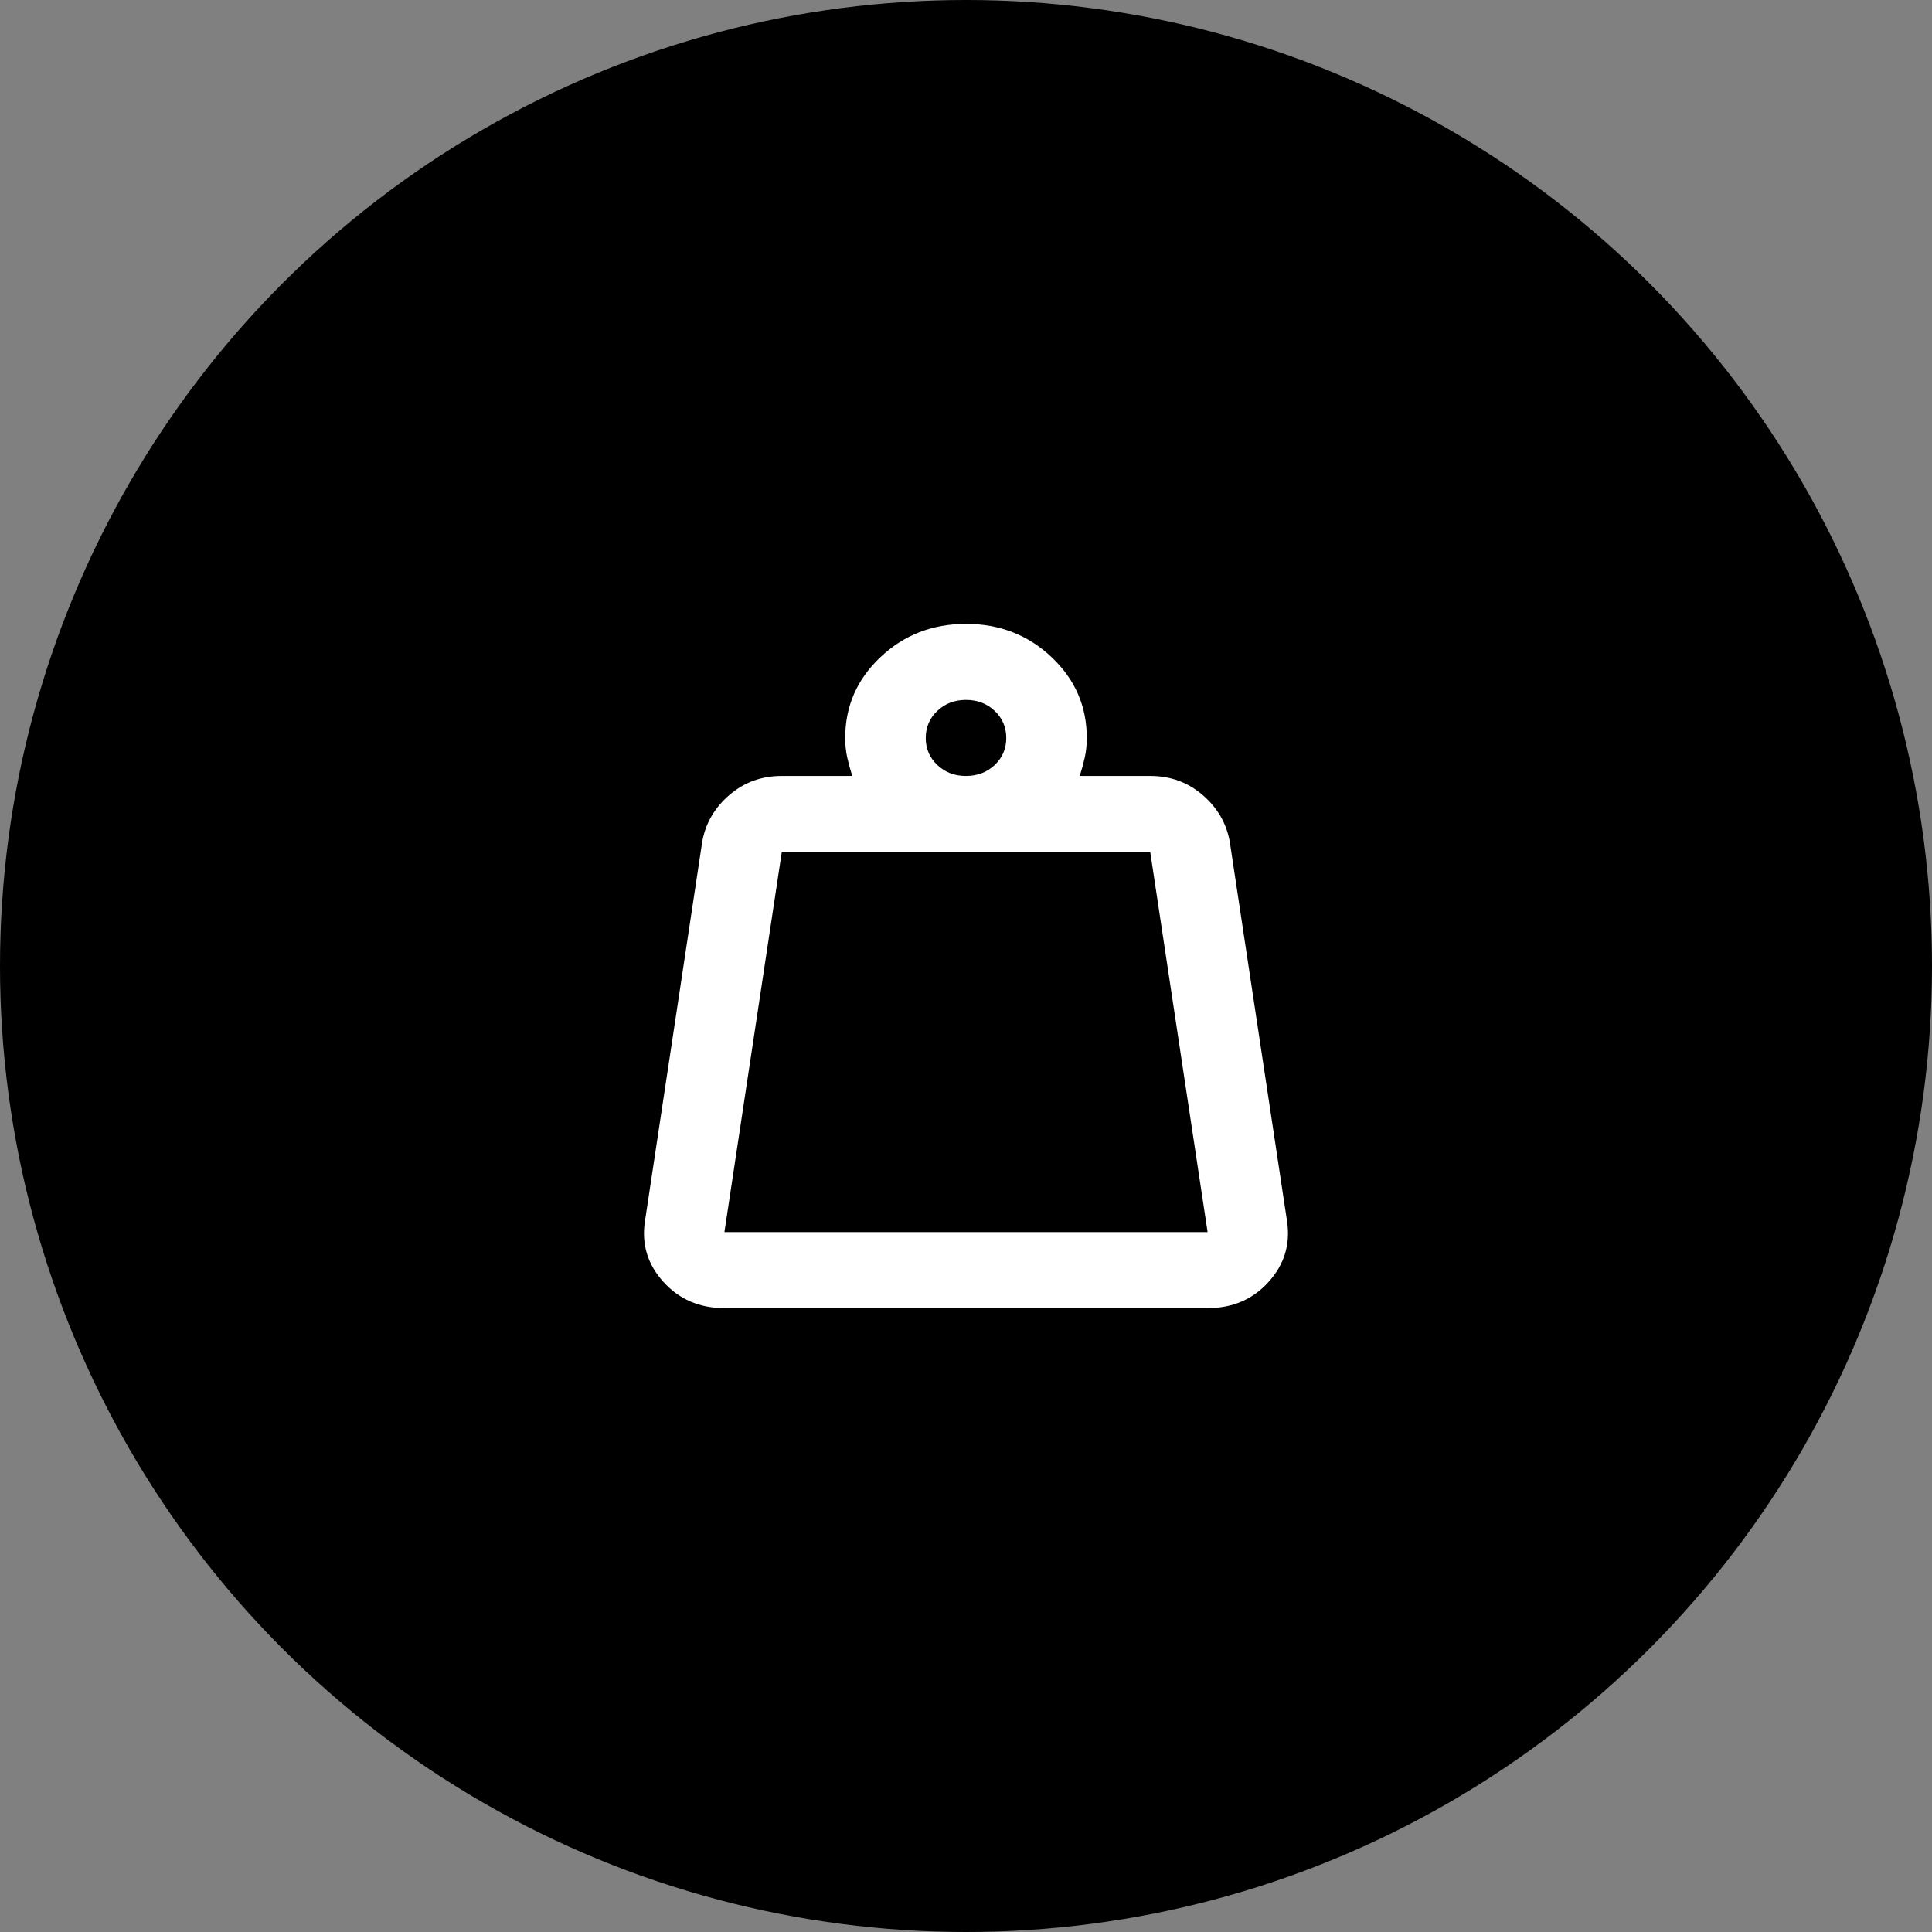
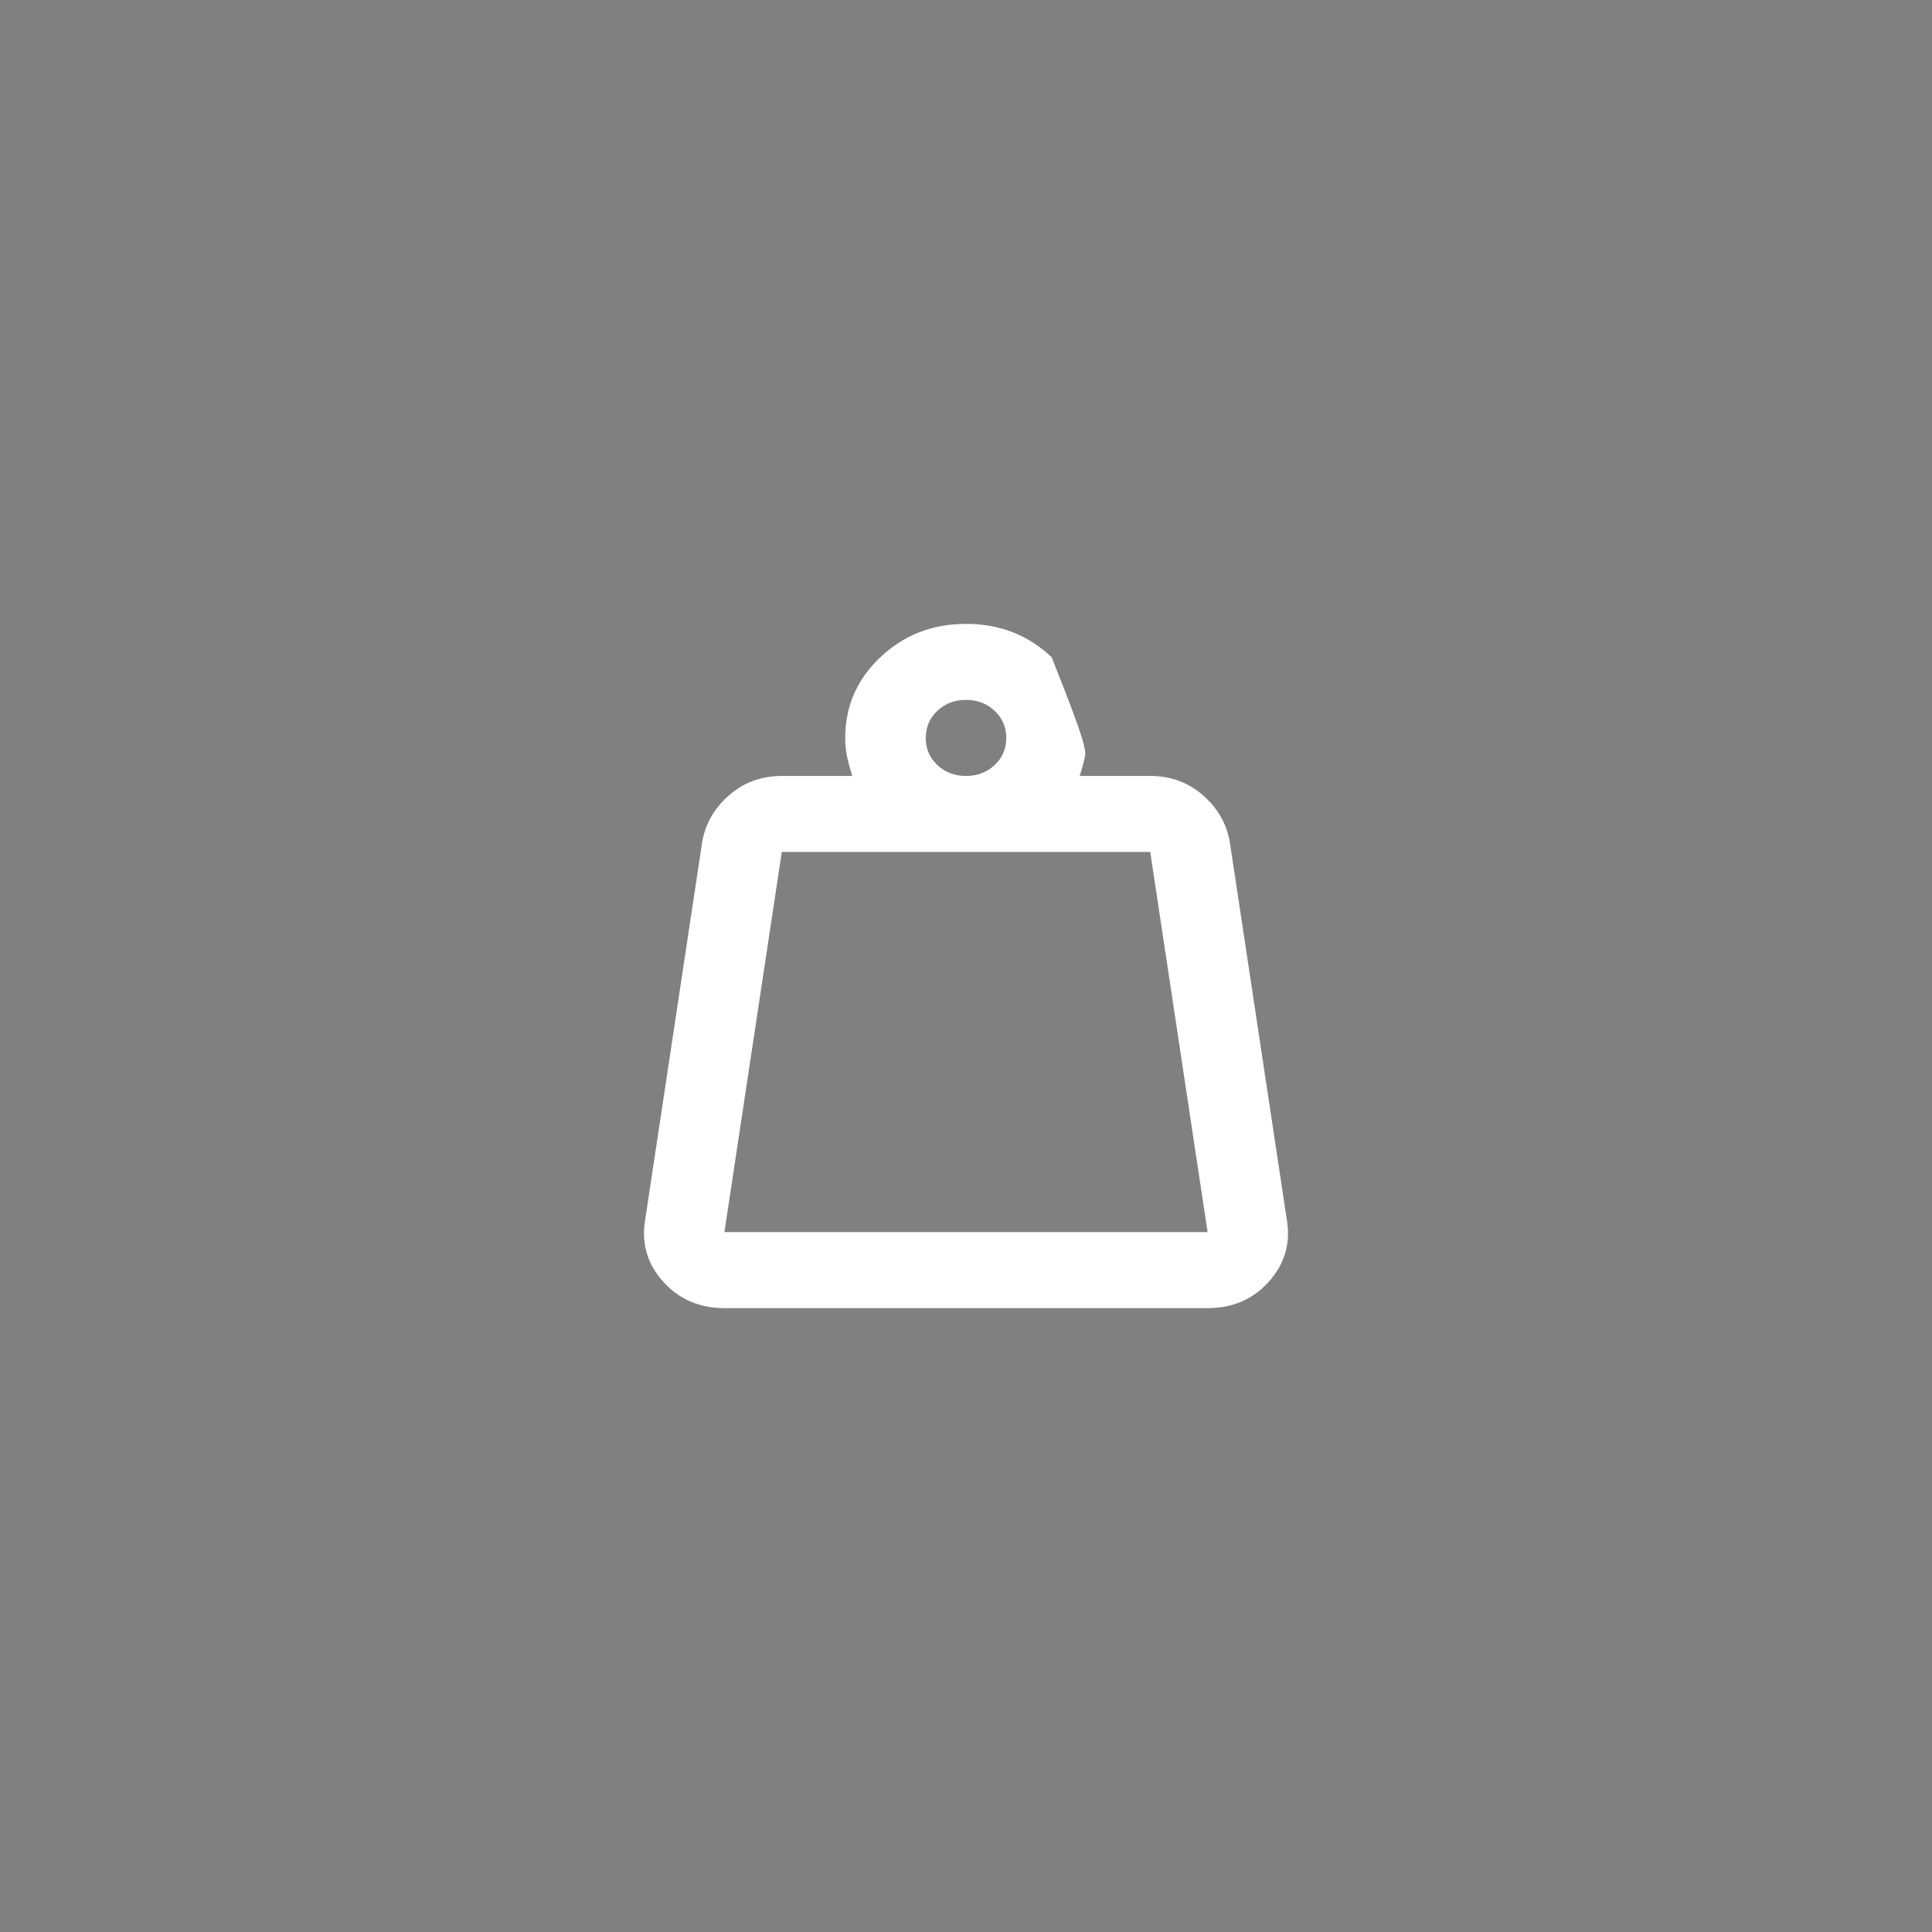
<svg xmlns="http://www.w3.org/2000/svg" width="96" height="96" viewBox="0 0 96 96" fill="none">
  <rect x="0" y="0" width="96" height="96" fill="#808080" stroke="none" />
-   <circle cx="48" cy="48" r="48" fill="black" />
-   <path d="M35.996 61.222H60.005L57.154 42.333H38.847L35.996 61.222ZM48 38.556C48.567 38.556 49.043 38.374 49.427 38.012C49.811 37.649 50.002 37.201 50.001 36.667C50 36.133 49.808 35.684 49.425 35.322C49.042 34.959 48.567 34.778 48 34.778C47.433 34.778 46.959 34.959 46.576 35.322C46.193 35.684 46.001 36.133 46 36.667C45.998 37.201 46.19 37.65 46.576 38.013C46.961 38.377 47.436 38.558 48 38.556ZM53.652 38.556H57.154C58.154 38.556 59.021 38.87 59.755 39.5C60.488 40.13 60.938 40.901 61.105 41.814L63.956 60.703C64.123 61.836 63.815 62.836 63.032 63.702C62.249 64.569 61.24 65.001 60.005 65H35.996C34.762 65 33.753 64.567 32.969 63.702C32.184 62.837 31.876 61.837 32.044 60.703L34.895 41.814C35.062 40.901 35.512 40.13 36.246 39.5C36.98 38.87 37.847 38.556 38.847 38.556H42.348C42.248 38.241 42.165 37.934 42.098 37.636C42.032 37.337 41.998 37.014 41.998 36.667C41.998 35.093 42.582 33.755 43.749 32.653C44.916 31.551 46.333 31 48 31C49.668 31 51.085 31.551 52.252 32.653C53.419 33.755 54.002 35.093 54.002 36.667C54.002 37.013 53.969 37.336 53.902 37.636C53.836 37.935 53.752 38.242 53.652 38.556Z" fill="white" />
+   <path d="M35.996 61.222H60.005L57.154 42.333H38.847L35.996 61.222ZM48 38.556C48.567 38.556 49.043 38.374 49.427 38.012C49.811 37.649 50.002 37.201 50.001 36.667C50 36.133 49.808 35.684 49.425 35.322C49.042 34.959 48.567 34.778 48 34.778C47.433 34.778 46.959 34.959 46.576 35.322C46.193 35.684 46.001 36.133 46 36.667C45.998 37.201 46.19 37.65 46.576 38.013C46.961 38.377 47.436 38.558 48 38.556ZM53.652 38.556H57.154C58.154 38.556 59.021 38.87 59.755 39.5C60.488 40.13 60.938 40.901 61.105 41.814L63.956 60.703C64.123 61.836 63.815 62.836 63.032 63.702C62.249 64.569 61.24 65.001 60.005 65H35.996C34.762 65 33.753 64.567 32.969 63.702C32.184 62.837 31.876 61.837 32.044 60.703L34.895 41.814C35.062 40.901 35.512 40.13 36.246 39.5C36.98 38.87 37.847 38.556 38.847 38.556H42.348C42.248 38.241 42.165 37.934 42.098 37.636C42.032 37.337 41.998 37.014 41.998 36.667C41.998 35.093 42.582 33.755 43.749 32.653C44.916 31.551 46.333 31 48 31C49.668 31 51.085 31.551 52.252 32.653C54.002 37.013 53.969 37.336 53.902 37.636C53.836 37.935 53.752 38.242 53.652 38.556Z" fill="white" />
</svg>